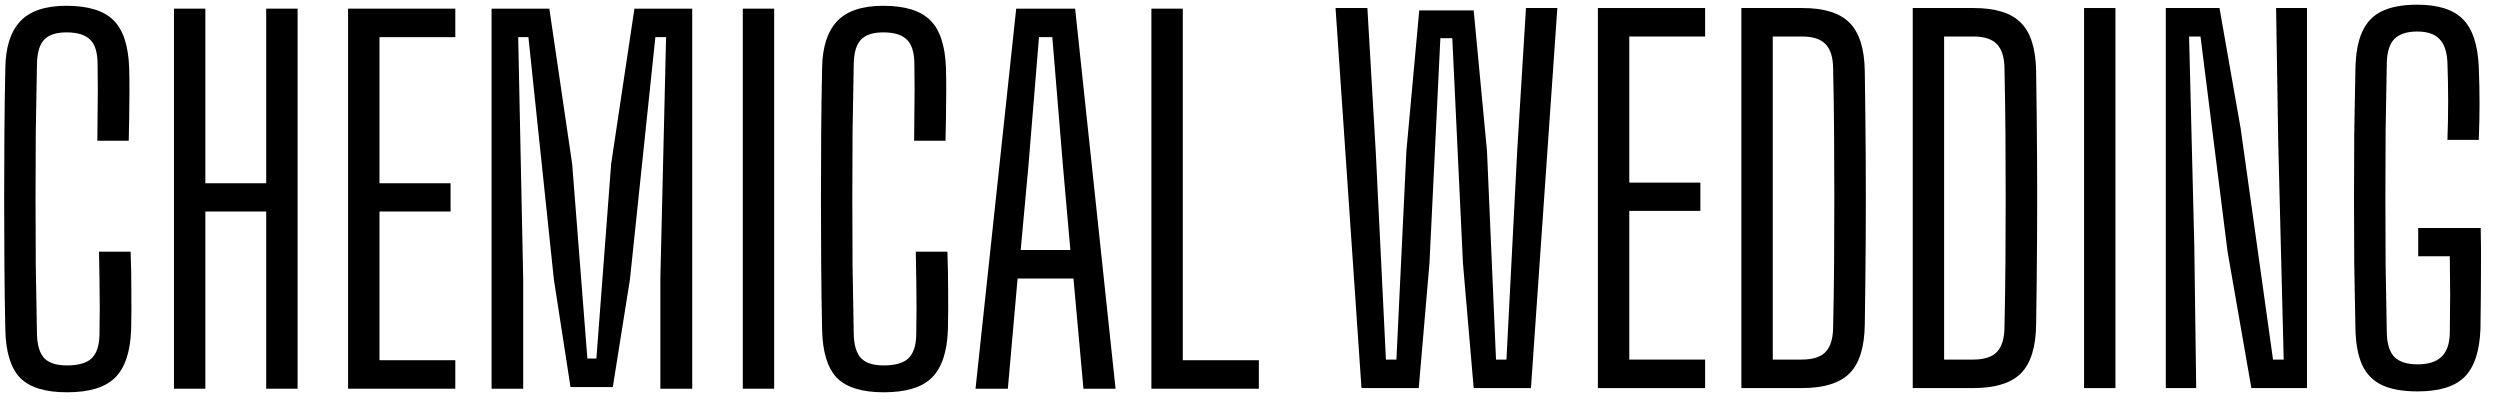
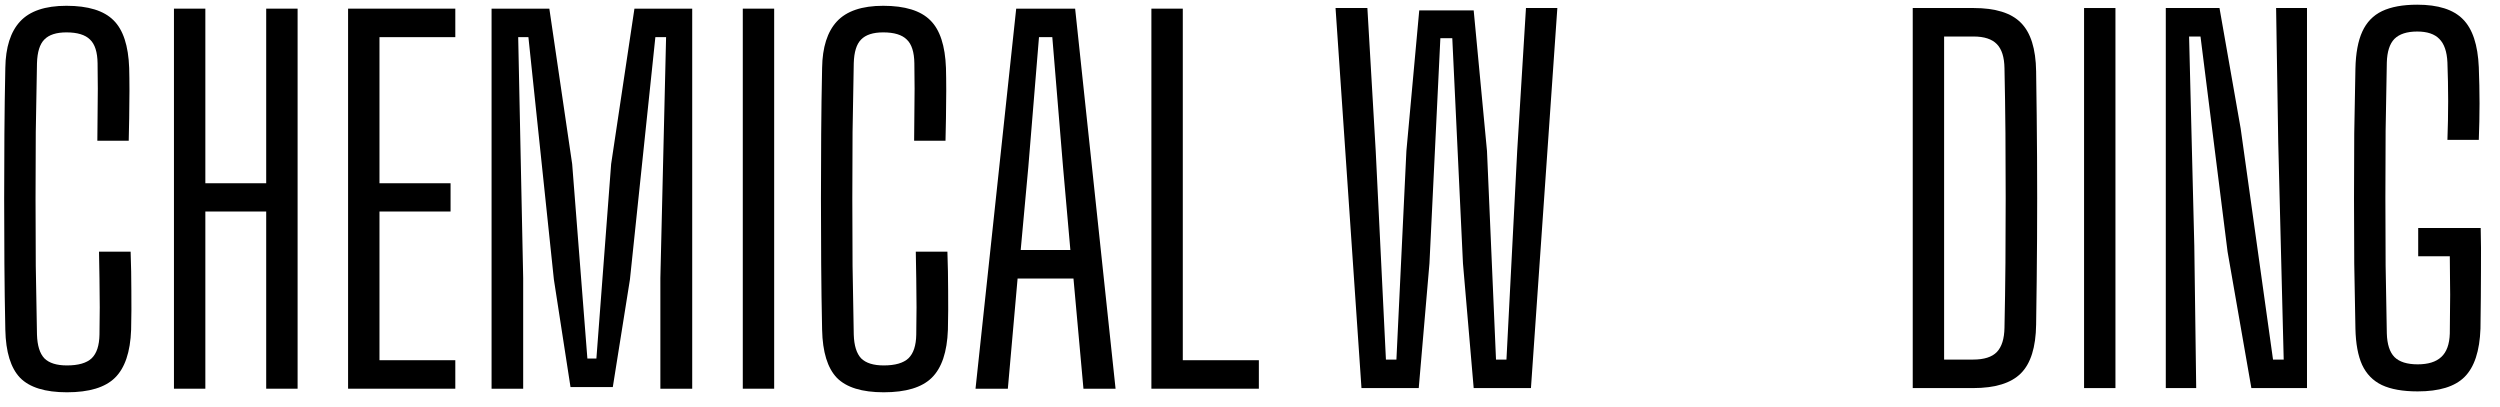
<svg xmlns="http://www.w3.org/2000/svg" width="129" height="21" viewBox="0 0 129 21" fill="none">
  <path d="M124.729 0.242C125.809 0.242 126.595 0.492 127.085 0.991C127.584 1.489 127.857 2.315 127.906 3.466C127.93 4.095 127.944 4.721 127.944 5.342C127.944 5.954 127.93 6.58 127.906 7.217H126.287C126.311 6.555 126.325 5.888 126.325 5.218C126.325 4.54 126.311 3.874 126.287 3.221C126.262 2.665 126.123 2.261 125.869 2.008C125.624 1.755 125.244 1.627 124.729 1.627C124.198 1.627 123.805 1.755 123.551 2.008C123.306 2.261 123.176 2.666 123.16 3.221C123.135 4.397 123.114 5.57 123.098 6.738C123.09 7.898 123.086 9.059 123.086 10.219C123.086 11.371 123.09 12.528 123.098 13.689C123.114 14.849 123.135 16.021 123.16 17.206C123.176 17.761 123.306 18.167 123.551 18.421C123.805 18.674 124.206 18.8 124.753 18.8C125.293 18.8 125.699 18.674 125.969 18.421C126.247 18.167 126.394 17.761 126.41 17.206C126.419 16.765 126.422 16.324 126.422 15.883C126.431 15.434 126.431 14.988 126.422 14.546C126.422 14.097 126.419 13.655 126.41 13.222H124.779V11.764H128.004C128.02 12.393 128.026 13.132 128.018 13.982C128.018 14.823 128.008 15.817 127.992 16.96C127.951 18.113 127.678 18.944 127.171 19.45C126.672 19.949 125.865 20.196 124.753 20.196C123.985 20.196 123.368 20.087 122.902 19.867C122.444 19.646 122.105 19.298 121.884 18.824C121.671 18.35 121.557 17.728 121.54 16.96C121.516 15.841 121.495 14.722 121.479 13.603C121.47 12.483 121.467 11.363 121.467 10.243C121.467 9.124 121.47 8.005 121.479 6.886C121.495 5.766 121.516 4.651 121.54 3.54C121.557 2.748 121.675 2.109 121.896 1.627C122.117 1.145 122.456 0.794 122.914 0.574C123.38 0.353 123.985 0.242 124.729 0.242Z" fill="black" />
  <path d="M70.987 7.793L71.514 18.554H72.055L72.57 7.793L73.233 0.536H76.042L76.729 7.793L77.194 18.554H77.733L78.287 7.793L78.74 0.414H80.359L78.997 20.025H76.042L75.489 13.591L74.938 1.97H74.323L73.76 13.591L73.207 20.025H70.252L68.914 0.414H70.557L70.987 7.793Z" fill="black" />
-   <path d="M87.984 1.884H84.071V9.423H87.739V10.882H84.071V18.554H87.984V20.025H82.451V0.414H87.984V1.884Z" fill="black" />
-   <path fill-rule="evenodd" clip-rule="evenodd" d="M92.996 0.414C94.124 0.414 94.937 0.668 95.436 1.174C95.943 1.681 96.206 2.514 96.223 3.674C96.247 5.226 96.262 6.705 96.271 8.111C96.279 9.516 96.279 10.923 96.271 12.328C96.262 13.725 96.247 15.2 96.223 16.753C96.206 17.921 95.943 18.758 95.436 19.265C94.929 19.771 94.107 20.025 92.97 20.025H89.855V0.414H92.996ZM91.475 18.554H92.97C93.534 18.554 93.944 18.425 94.198 18.163C94.451 17.894 94.581 17.476 94.589 16.913C94.614 15.793 94.631 14.678 94.639 13.567C94.647 12.447 94.651 11.331 94.651 10.219C94.651 9.1 94.647 7.985 94.639 6.874C94.631 5.754 94.614 4.634 94.589 3.514C94.581 2.951 94.451 2.539 94.198 2.277C93.945 2.016 93.544 1.884 92.996 1.884H91.475V18.554Z" fill="black" />
  <path fill-rule="evenodd" clip-rule="evenodd" d="M101.837 0.414C102.965 0.414 103.778 0.668 104.277 1.174C104.784 1.681 105.047 2.514 105.064 3.674C105.088 5.226 105.104 6.705 105.112 8.111C105.12 9.516 105.12 10.923 105.112 12.328C105.104 13.725 105.088 15.2 105.064 16.753C105.048 17.921 104.784 18.758 104.277 19.265C103.77 19.771 102.948 20.025 101.811 20.025H98.697V0.414H101.837ZM100.316 18.554H101.811C102.375 18.554 102.786 18.425 103.039 18.163C103.293 17.894 103.422 17.476 103.431 16.913C103.455 15.793 103.472 14.678 103.481 13.567C103.489 12.447 103.493 11.331 103.493 10.219C103.493 9.1 103.489 7.985 103.481 6.874C103.472 5.754 103.455 4.634 103.431 3.514C103.422 2.951 103.293 2.539 103.039 2.277C102.786 2.016 102.385 1.884 101.837 1.884H100.316V18.554Z" fill="black" />
  <path d="M109.157 20.025H107.538V0.414H109.157V20.025Z" fill="black" />
  <path d="M115.618 6.628L117.288 18.554H117.839L117.557 7.353L117.447 0.414H119.041V20.025H116.171L114.943 12.99L113.546 1.884H112.957L113.226 12.683L113.324 20.025H111.755V0.414H114.526L115.618 6.628Z" fill="black" />
  <path d="M3.428 0.299C4.548 0.299 5.359 0.548 5.858 1.047C6.356 1.537 6.625 2.358 6.666 3.51C6.674 3.821 6.68 4.214 6.68 4.688C6.68 5.153 6.674 5.622 6.666 6.096C6.658 6.562 6.65 6.951 6.642 7.261H5.023C5.031 6.845 5.035 6.408 5.035 5.95C5.043 5.493 5.047 5.035 5.047 4.578C5.047 4.112 5.043 3.674 5.035 3.265C5.027 2.686 4.897 2.277 4.644 2.04C4.398 1.795 3.992 1.671 3.428 1.671C2.905 1.671 2.525 1.795 2.288 2.04C2.051 2.277 1.925 2.685 1.908 3.265C1.884 4.474 1.863 5.66 1.846 6.82C1.838 7.972 1.834 9.12 1.834 10.264C1.834 11.399 1.838 12.549 1.846 13.709C1.863 14.861 1.884 16.047 1.908 17.264C1.925 17.827 2.05 18.236 2.288 18.489C2.533 18.734 2.922 18.856 3.454 18.856C4.042 18.856 4.468 18.734 4.729 18.489C4.991 18.236 5.124 17.827 5.133 17.264C5.141 16.814 5.147 16.344 5.147 15.854C5.147 15.363 5.141 14.873 5.133 14.383C5.125 13.893 5.117 13.426 5.109 12.985H6.74C6.765 13.679 6.778 14.354 6.778 15.008C6.786 15.653 6.782 16.324 6.766 17.018C6.725 18.162 6.447 18.988 5.931 19.494C5.424 19.993 4.598 20.242 3.454 20.242C2.333 20.242 1.526 19.993 1.036 19.494C0.553 18.988 0.299 18.162 0.275 17.018C0.25 15.867 0.235 14.73 0.227 13.611C0.219 12.492 0.215 11.375 0.215 10.264C0.215 9.152 0.219 8.037 0.227 6.918C0.235 5.79 0.25 4.651 0.275 3.499C0.291 2.437 0.545 1.64 1.036 1.109C1.534 0.569 2.332 0.299 3.428 0.299Z" fill="black" />
  <path d="M45.574 0.299C46.694 0.299 47.505 0.548 48.003 1.047C48.502 1.537 48.771 2.358 48.812 3.51C48.82 3.821 48.826 4.214 48.826 4.688C48.826 5.153 48.82 5.622 48.812 6.096C48.804 6.562 48.796 6.951 48.788 7.261H47.169C47.177 6.845 47.181 6.408 47.181 5.95C47.189 5.493 47.193 5.035 47.193 4.578C47.193 4.112 47.189 3.674 47.181 3.265C47.173 2.686 47.042 2.277 46.789 2.04C46.544 1.795 46.138 1.671 45.574 1.671C45.05 1.671 44.67 1.795 44.433 2.04C44.196 2.277 44.07 2.685 44.054 3.265C44.029 4.474 44.008 5.66 43.992 6.82C43.984 7.972 43.98 9.12 43.98 10.264C43.98 11.399 43.984 12.549 43.992 13.709C44.008 14.861 44.029 16.047 44.054 17.264C44.071 17.827 44.196 18.236 44.433 18.489C44.679 18.734 45.068 18.856 45.599 18.856C46.188 18.856 46.614 18.734 46.875 18.489C47.137 18.236 47.27 17.827 47.279 17.264C47.287 16.814 47.293 16.344 47.293 15.854C47.293 15.363 47.287 14.873 47.279 14.383C47.27 13.893 47.263 13.426 47.255 12.985H48.886C48.91 13.679 48.924 14.354 48.924 15.008C48.932 15.653 48.928 16.324 48.912 17.018C48.871 18.162 48.593 18.988 48.077 19.494C47.57 19.993 46.744 20.242 45.599 20.242C44.479 20.242 43.672 19.993 43.181 19.494C42.699 18.988 42.445 18.162 42.421 17.018C42.396 15.867 42.381 14.73 42.373 13.611C42.365 12.492 42.361 11.375 42.361 10.264C42.361 9.152 42.365 8.037 42.373 6.918C42.381 5.79 42.396 4.651 42.421 3.499C42.437 2.437 42.691 1.64 43.181 1.109C43.68 0.569 44.478 0.299 45.574 0.299Z" fill="black" />
  <path d="M10.596 9.456H13.736V0.446H15.356V20.057H13.736V10.914H10.596V20.057H8.976V0.446H10.596V9.456Z" fill="black" />
  <path d="M23.494 1.917H19.581V9.456H23.249V10.914H19.581V18.587H23.494V20.057H17.961V0.446H23.494V1.917Z" fill="black" />
  <path d="M29.524 8.462L30.309 18.501H30.774L31.535 8.462L32.737 0.446H35.718V20.057H34.075V14.345L34.37 1.917H33.817L32.505 14.419L31.621 19.971H29.438L28.58 14.419L27.266 1.917H26.739L26.996 14.345V20.057H25.365V0.446H28.346L29.524 8.462Z" fill="black" />
  <path d="M39.947 20.057H38.328V0.446H39.947V20.057Z" fill="black" />
  <path fill-rule="evenodd" clip-rule="evenodd" d="M57.563 20.057H55.906L55.391 14.371H52.508L52.005 20.057H50.337L52.436 0.446H55.477L57.563 20.057ZM53.061 8.622L52.668 12.899H55.231L54.852 8.61L54.299 1.917H53.612L53.061 8.622Z" fill="black" />
  <path d="M61.032 18.587H64.957V20.057H59.412V0.446H61.032V18.587Z" fill="black" />
</svg>